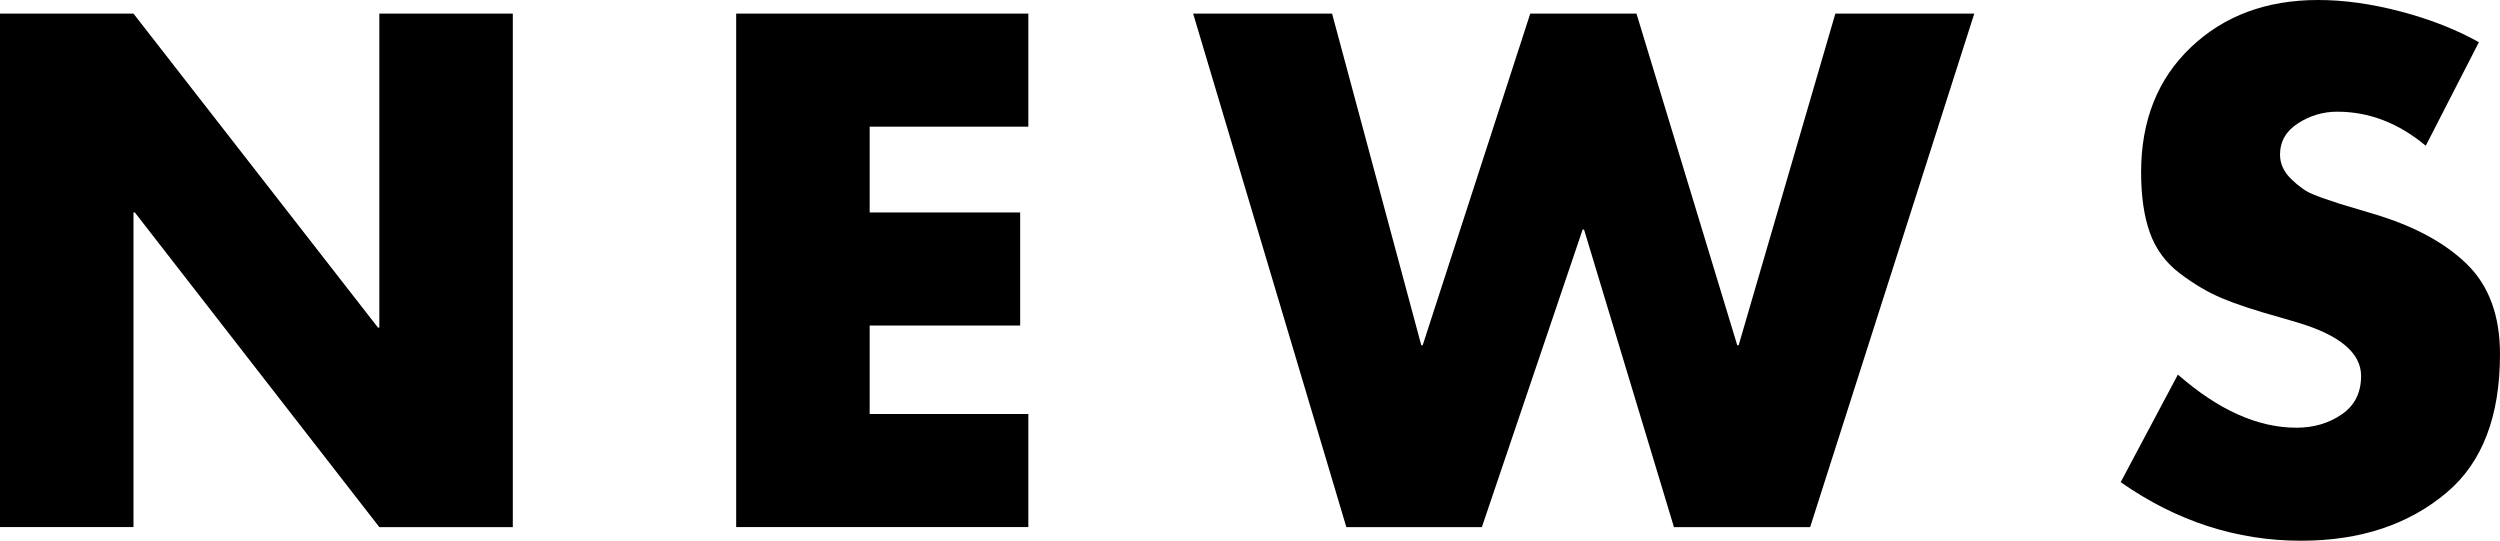
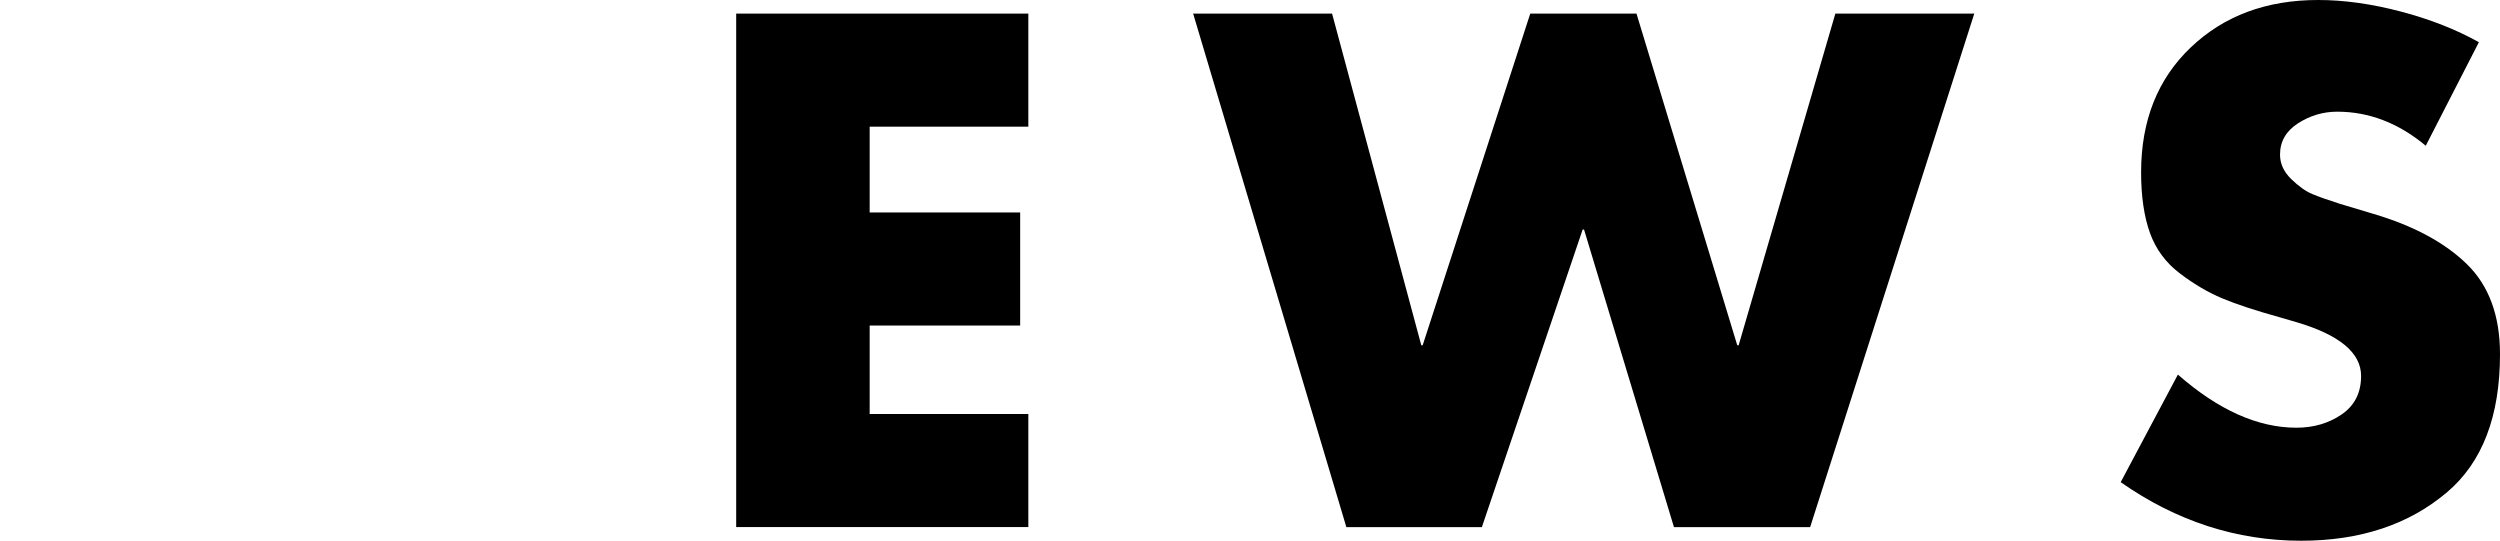
<svg xmlns="http://www.w3.org/2000/svg" version="1.1" id="レイヤー_1" x="0px" y="0px" viewBox="0 0 110.129 23.819" enable-background="new 0 0 110.129 23.819" xml:space="preserve">
  <g enable-background="new    ">
-     <path d="M0,23.22V0.6h5.88l10.77,13.83h0.06V0.6h5.88v22.62h-5.88L5.94,9.359H5.88v13.86H0z" />
    <path d="M45.3,5.58h-6.99v3.779h6.63v4.98h-6.63v3.899h6.99v4.98H32.43V0.6H45.3V5.58z" />
    <path d="M58.68,0.6l3.93,14.61h0.061L67.41,0.6h4.68l4.439,14.61h0.061L80.85,0.6h6.12L79.74,23.22h-6l-3.961-13.11h-0.06   l-4.44,13.11h-5.97L52.56,0.6H58.68z" />
    <path d="M109.199,1.859l-2.34,4.561c-1.199-1-2.5-1.5-3.9-1.5c-0.619,0-1.195,0.17-1.725,0.51c-0.529,0.341-0.795,0.8-0.795,1.38   c0,0.4,0.165,0.761,0.495,1.08c0.33,0.32,0.64,0.54,0.931,0.66c0.289,0.12,0.684,0.26,1.184,0.42l1.5,0.45   c1.76,0.521,3.131,1.255,4.111,2.205c0.979,0.95,1.469,2.275,1.469,3.975c0,2.74-0.779,4.771-2.34,6.09   c-1.68,1.421-3.82,2.13-6.42,2.13c-2.84,0-5.49-0.859-7.949-2.58l2.52-4.739c1.779,1.56,3.52,2.34,5.221,2.34   c0.76,0,1.424-0.195,1.994-0.585c0.57-0.391,0.855-0.955,0.855-1.695c0-1.02-0.95-1.81-2.85-2.37   c-0.061-0.02-0.301-0.09-0.721-0.21c-1.08-0.3-1.93-0.58-2.55-0.84s-1.24-0.625-1.86-1.095s-1.061-1.065-1.32-1.785   s-0.39-1.609-0.39-2.67c0-2.28,0.729-4.115,2.19-5.505C97.969,0.695,99.84,0,102.119,0c1.141,0,2.355,0.17,3.646,0.51   S108.199,1.3,109.199,1.859z" />
  </g>
</svg>